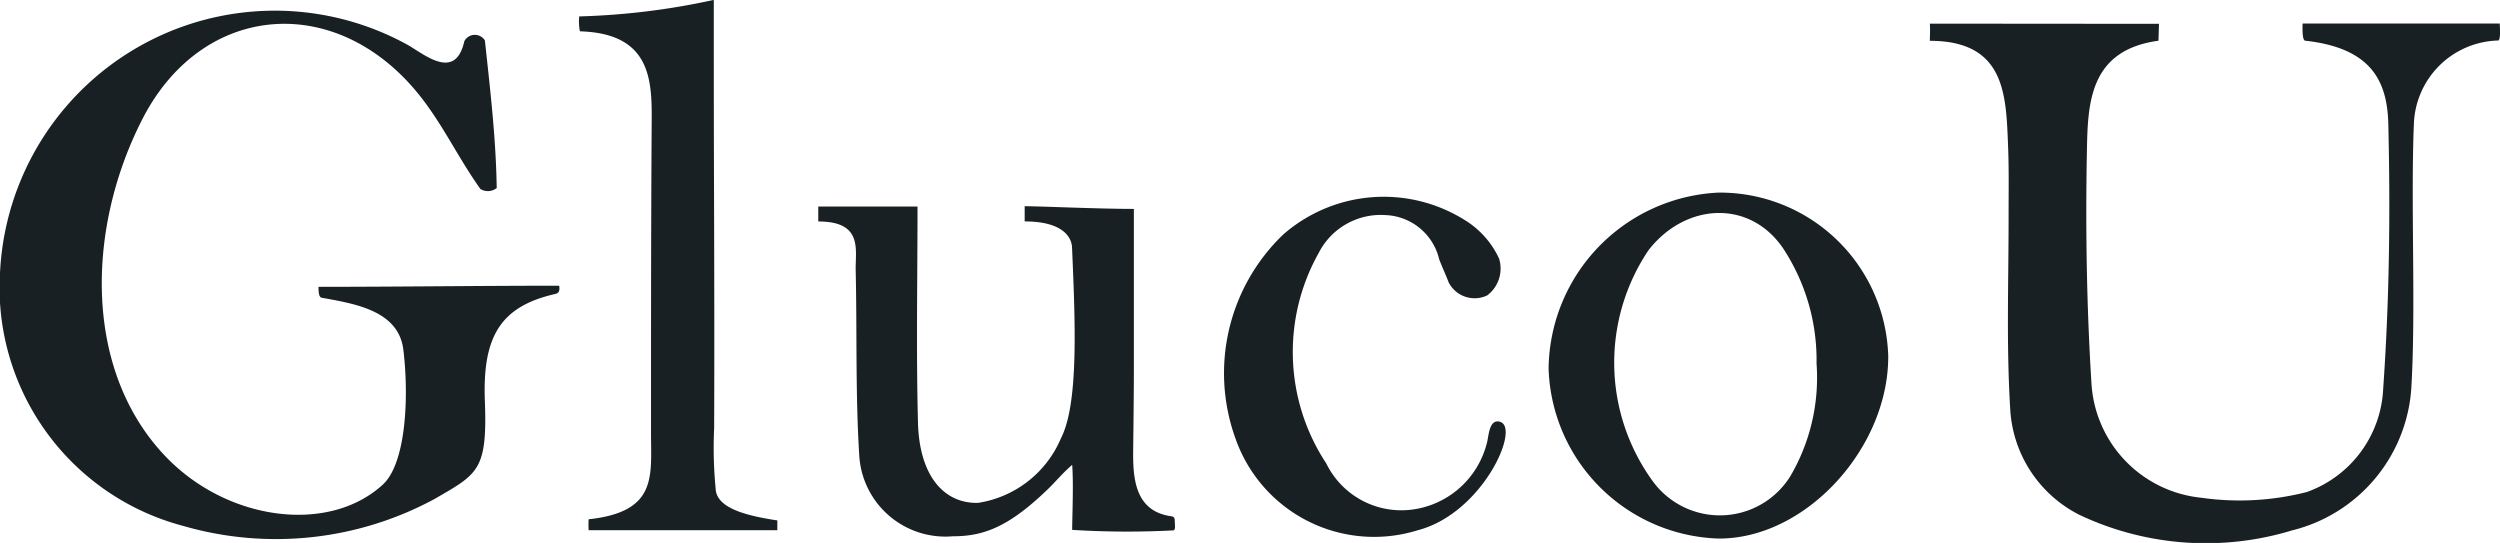
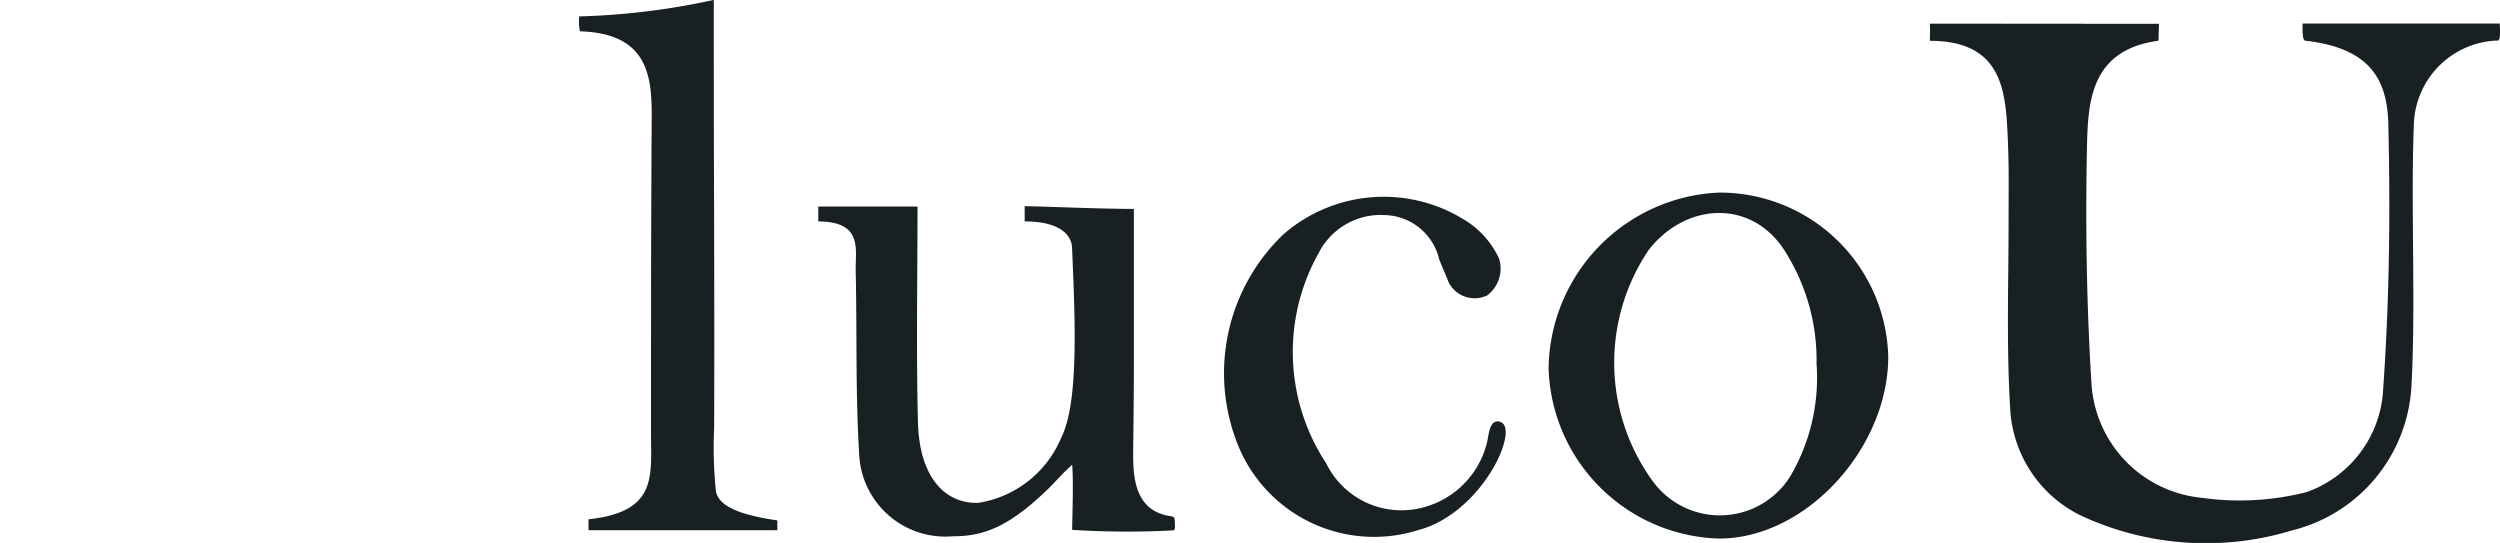
<svg xmlns="http://www.w3.org/2000/svg" width="92.744" height="20.142" viewBox="0 0 92.744 20.142">
  <g id="Logo_footer" transform="translate(-475 -3579.954)">
-     <path id="Trazado_254" data-name="Trazado 254" d="M237.989,342.573c-.781-1.095-1.306-2.218-2.109-3.28-3.06-4.046-8.158-3.721-10.422.694-2.066,4.03-2.2,9.249.8,12.457,2.306,2.468,6.115,2.954,8.123,1.1.861-.8.968-3.269.756-5-.177-1.443-1.775-1.7-3.026-1.926-.132-.024-.115-.3-.124-.405,2.765,0,6.164-.042,8.932-.042.04.26-.073.29-.158.309-2.013.462-2.689,1.566-2.6,3.959.1,2.594-.26,2.712-1.866,3.644a12.374,12.374,0,0,1-9.322,1,9.144,9.144,0,0,1-6.795-9.46,10.206,10.206,0,0,1,15.163-8.362c.672.405,1.737,1.274,2.059-.161a.44.44,0,0,1,.762-.029c.234,2.139.41,3.72.439,5.477a.532.532,0,0,1-.615.029" transform="translate(254.826 3244.382)" fill="#182024" />
    <path id="Trazado_255" data-name="Trazado 255" d="M471.762,337.654l-8.5-.007c.016.216,0,.49,0,.637,2.8,0,2.825,2.009,2.9,3.856.038.922.02,1.76.021,2.716,0,2.426-.087,4.75.065,7.169a4.686,4.686,0,0,0,2.567,3.847,10.972,10.972,0,0,0,7.878.576,5.834,5.834,0,0,0,4.437-5.4c.162-2.909-.031-6.732.087-9.643a3.209,3.209,0,0,1,3.127-3.132c.105-.007.06-.54.06-.63h-7.315c0,.146-.024.624.1.637,2.468.273,3.057,1.513,3.082,3.151.077,3.294.038,6.483-.192,9.77a4.275,4.275,0,0,1-2.835,3.823,10.061,10.061,0,0,1-3.913.211,4.534,4.534,0,0,1-4.073-4.232c-.181-2.885-.225-5.786-.169-8.677.034-1.741.1-3.7,2.654-4.045Z" transform="translate(83.331 3243.184)" fill="#182024" />
    <path id="Trazado_258" data-name="Trazado 258" d="M298.132,334.67c0,2.1,0,4.217.006,6.148.011,3.318.02,7.092.007,9.741a15.808,15.808,0,0,0,.066,2.341c.114.549.854.865,2.278,1.076v.363h-7a3.435,3.435,0,0,1,0-.405c2.56-.276,2.314-1.593,2.314-3.2,0-3.784,0-7.6.024-11.381.011-1.586.071-3.442-2.662-3.521a1.9,1.9,0,0,1-.026-.553,26.634,26.634,0,0,0,4.99-.612" transform="translate(203.348 3245.284)" fill="#182024" />
    <path id="Trazado_256" data-name="Trazado 256" d="M336.4,372.172c.069.008.081.074.083.135.005.146.038.367-.051.373a32.756,32.756,0,0,1-3.753-.019c0-.415.055-1.729,0-2.413-.4.352-.574.585-.884.886-1.4,1.356-2.341,1.77-3.539,1.764a3.2,3.2,0,0,1-3.478-3.039c-.14-2.276-.078-4.547-.13-6.826-.017-.763.283-1.813-1.388-1.813,0,0,0-.4,0-.555h3.682c0,2.63-.052,5.371.017,8.02.05,1.941.939,3,2.224,2.975a4,4,0,0,0,3.081-2.4c.67-1.3.523-4.415.41-7.08-.014-.336-.293-.962-1.757-.962,0,0,0-.381,0-.564.581,0,2.721.1,4.051.1,0,1.911,0,3.834,0,5.756,0,1.068-.013,2.136-.026,3.2-.012,1.047.065,2.286,1.455,2.451" transform="translate(182.096 3226.95)" fill="#182024" />
    <path id="Trazado_257" data-name="Trazado 257" d="M415.243,365.455a6.614,6.614,0,0,1,6.3-6.525,6.249,6.249,0,0,1,6.3,6.06c.018,3.4-3.046,6.792-6.3,6.774a6.516,6.516,0,0,1-6.3-6.309m9.94-.162a7.532,7.532,0,0,0-1.254-4.316c-1.254-1.809-3.619-1.658-4.978.088a7.476,7.476,0,0,0,.151,8.564,3.079,3.079,0,0,0,5.1-.163,7.219,7.219,0,0,0,.983-4.173" transform="translate(117.206 3228.169)" fill="#182024" />
    <path id="Trazado_259" data-name="Trazado 259" d="M384.556,367.826c.78.2-.644,3.4-3.052,4.024a5.448,5.448,0,0,1-6.756-3.4,7.121,7.121,0,0,1,1.772-7.574,5.662,5.662,0,0,1,6.7-.554,3.3,3.3,0,0,1,1.306,1.451,1.247,1.247,0,0,1-.443,1.365,1.083,1.083,0,0,1-1.431-.49c-.085-.231-.244-.577-.348-.848a2.131,2.131,0,0,0-2-1.643,2.583,2.583,0,0,0-2.474,1.412,7.5,7.5,0,0,0,.284,7.8,3.1,3.1,0,0,0,3.159,1.717,3.3,3.3,0,0,0,2.791-2.439c.081-.244.07-.934.492-.825" transform="translate(146.087 3227.776)" fill="#182024" />
  </g>
</svg>